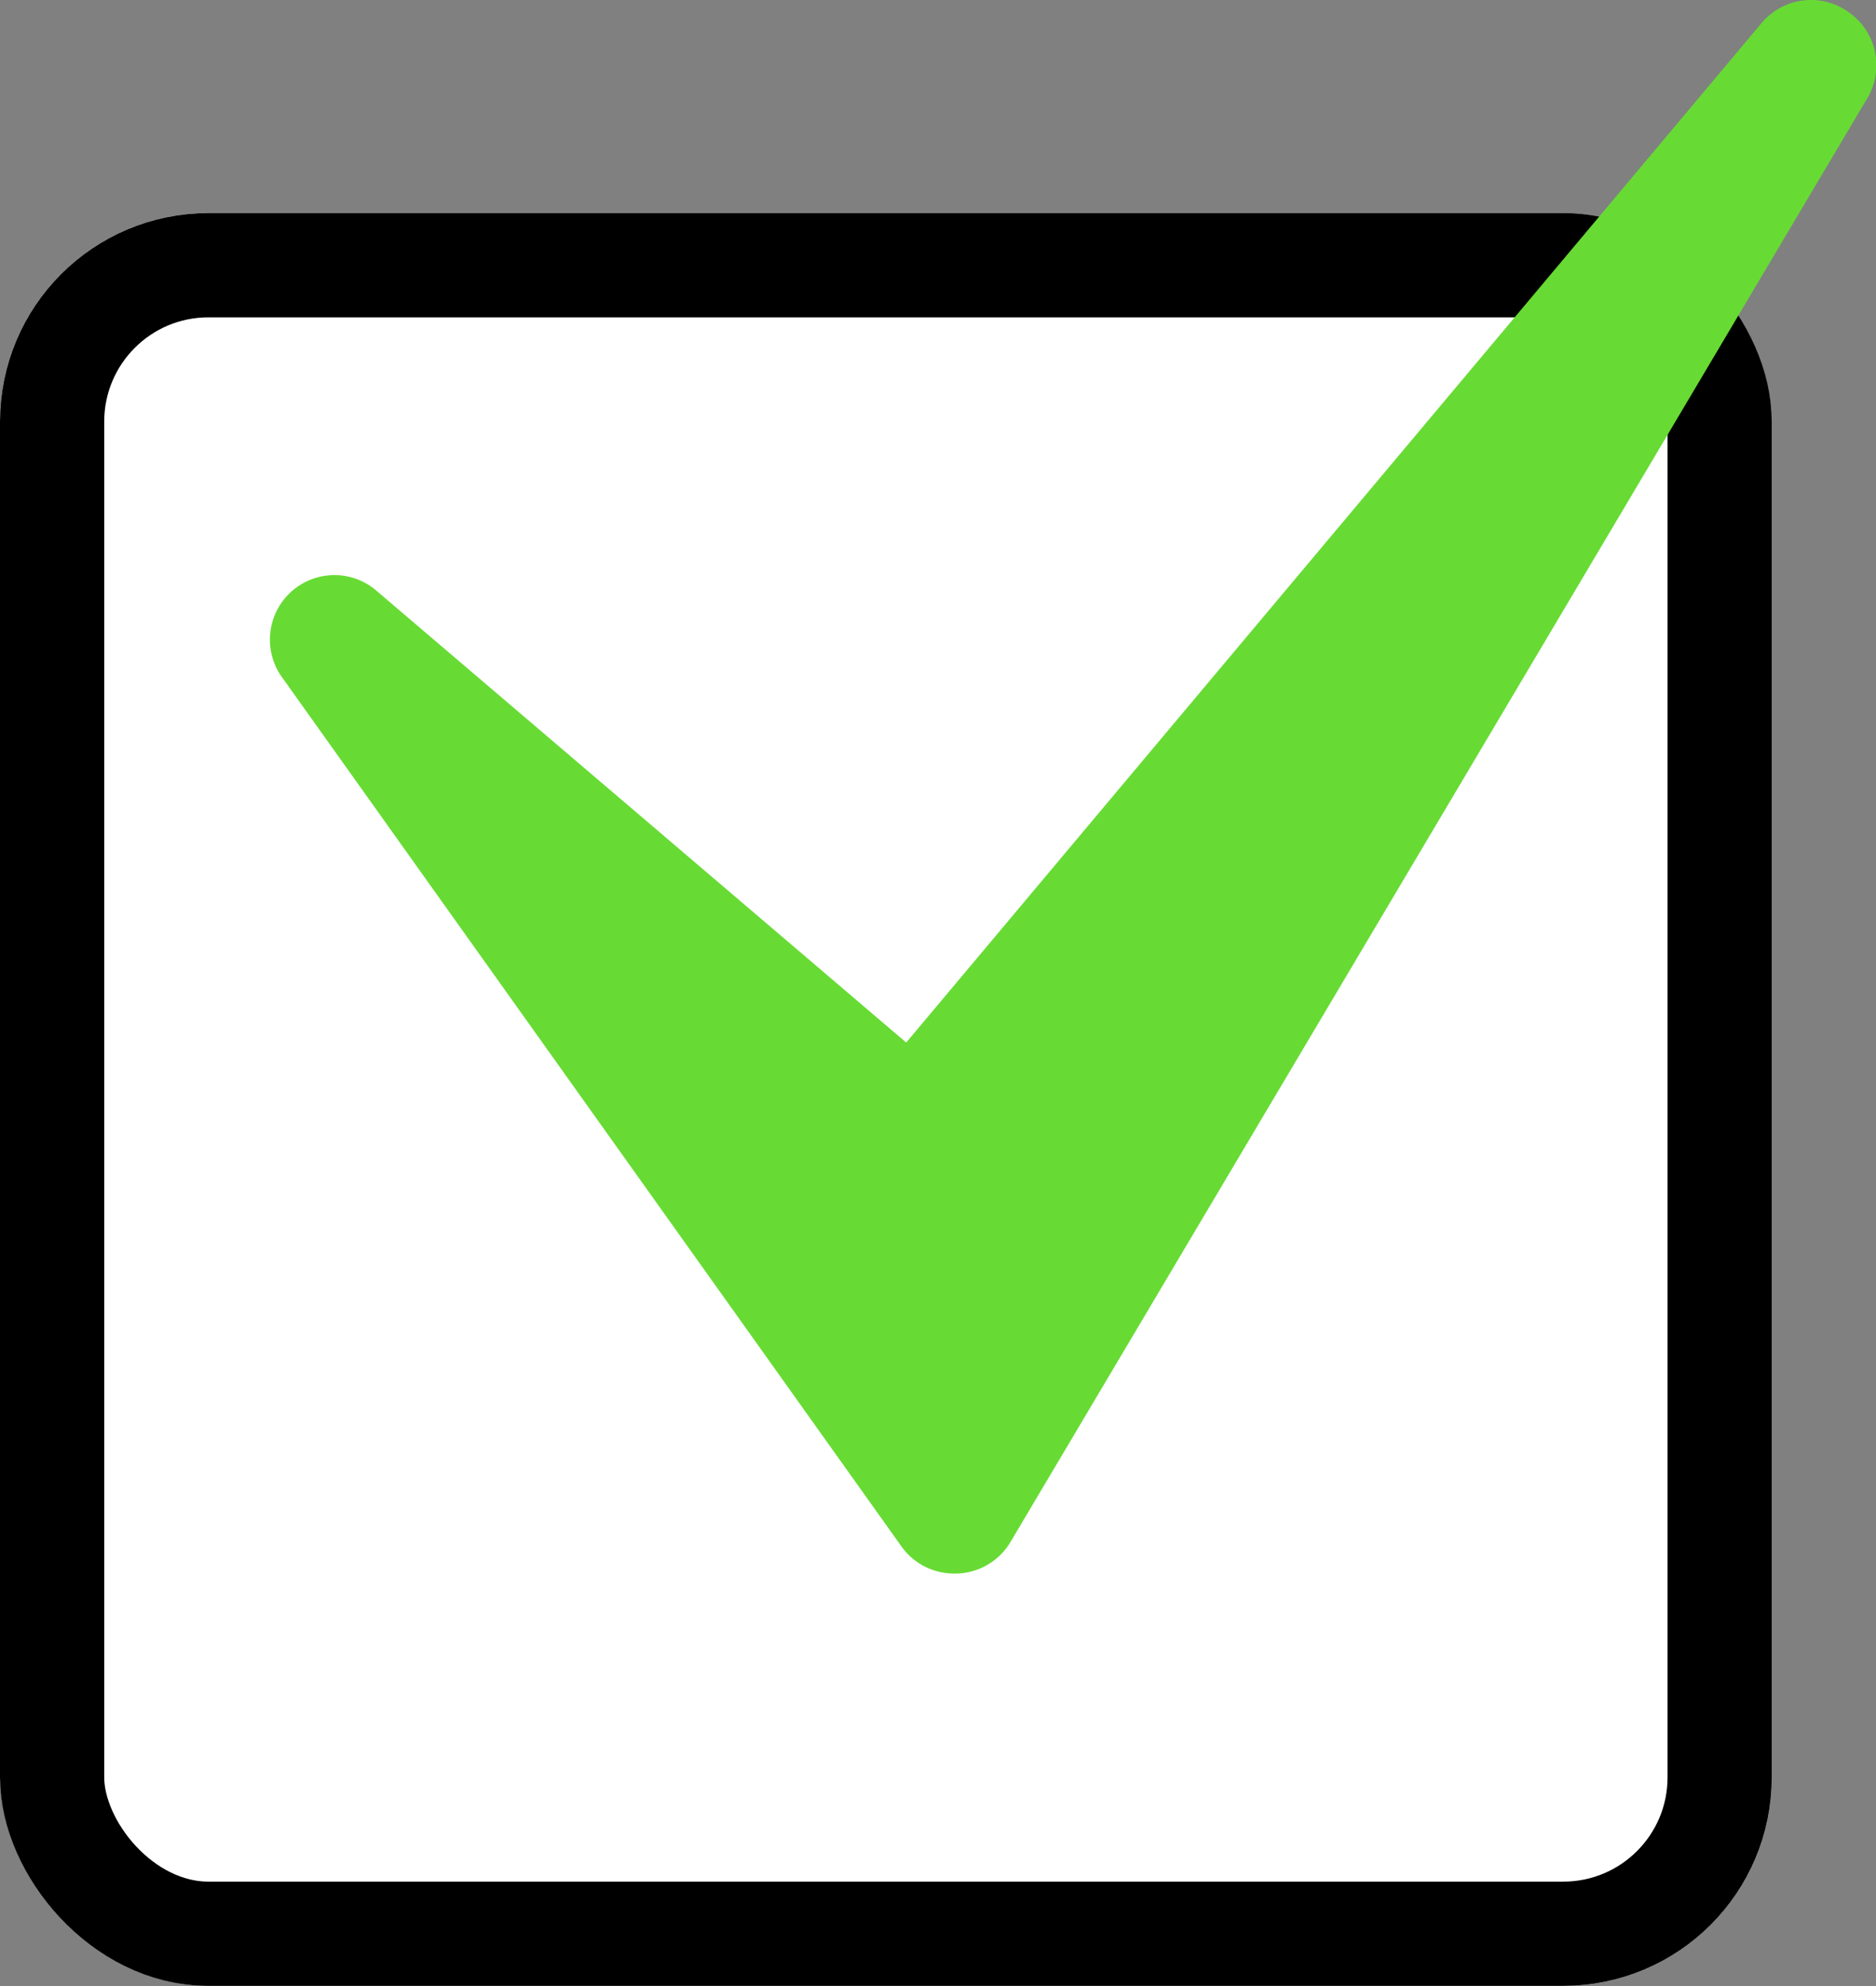
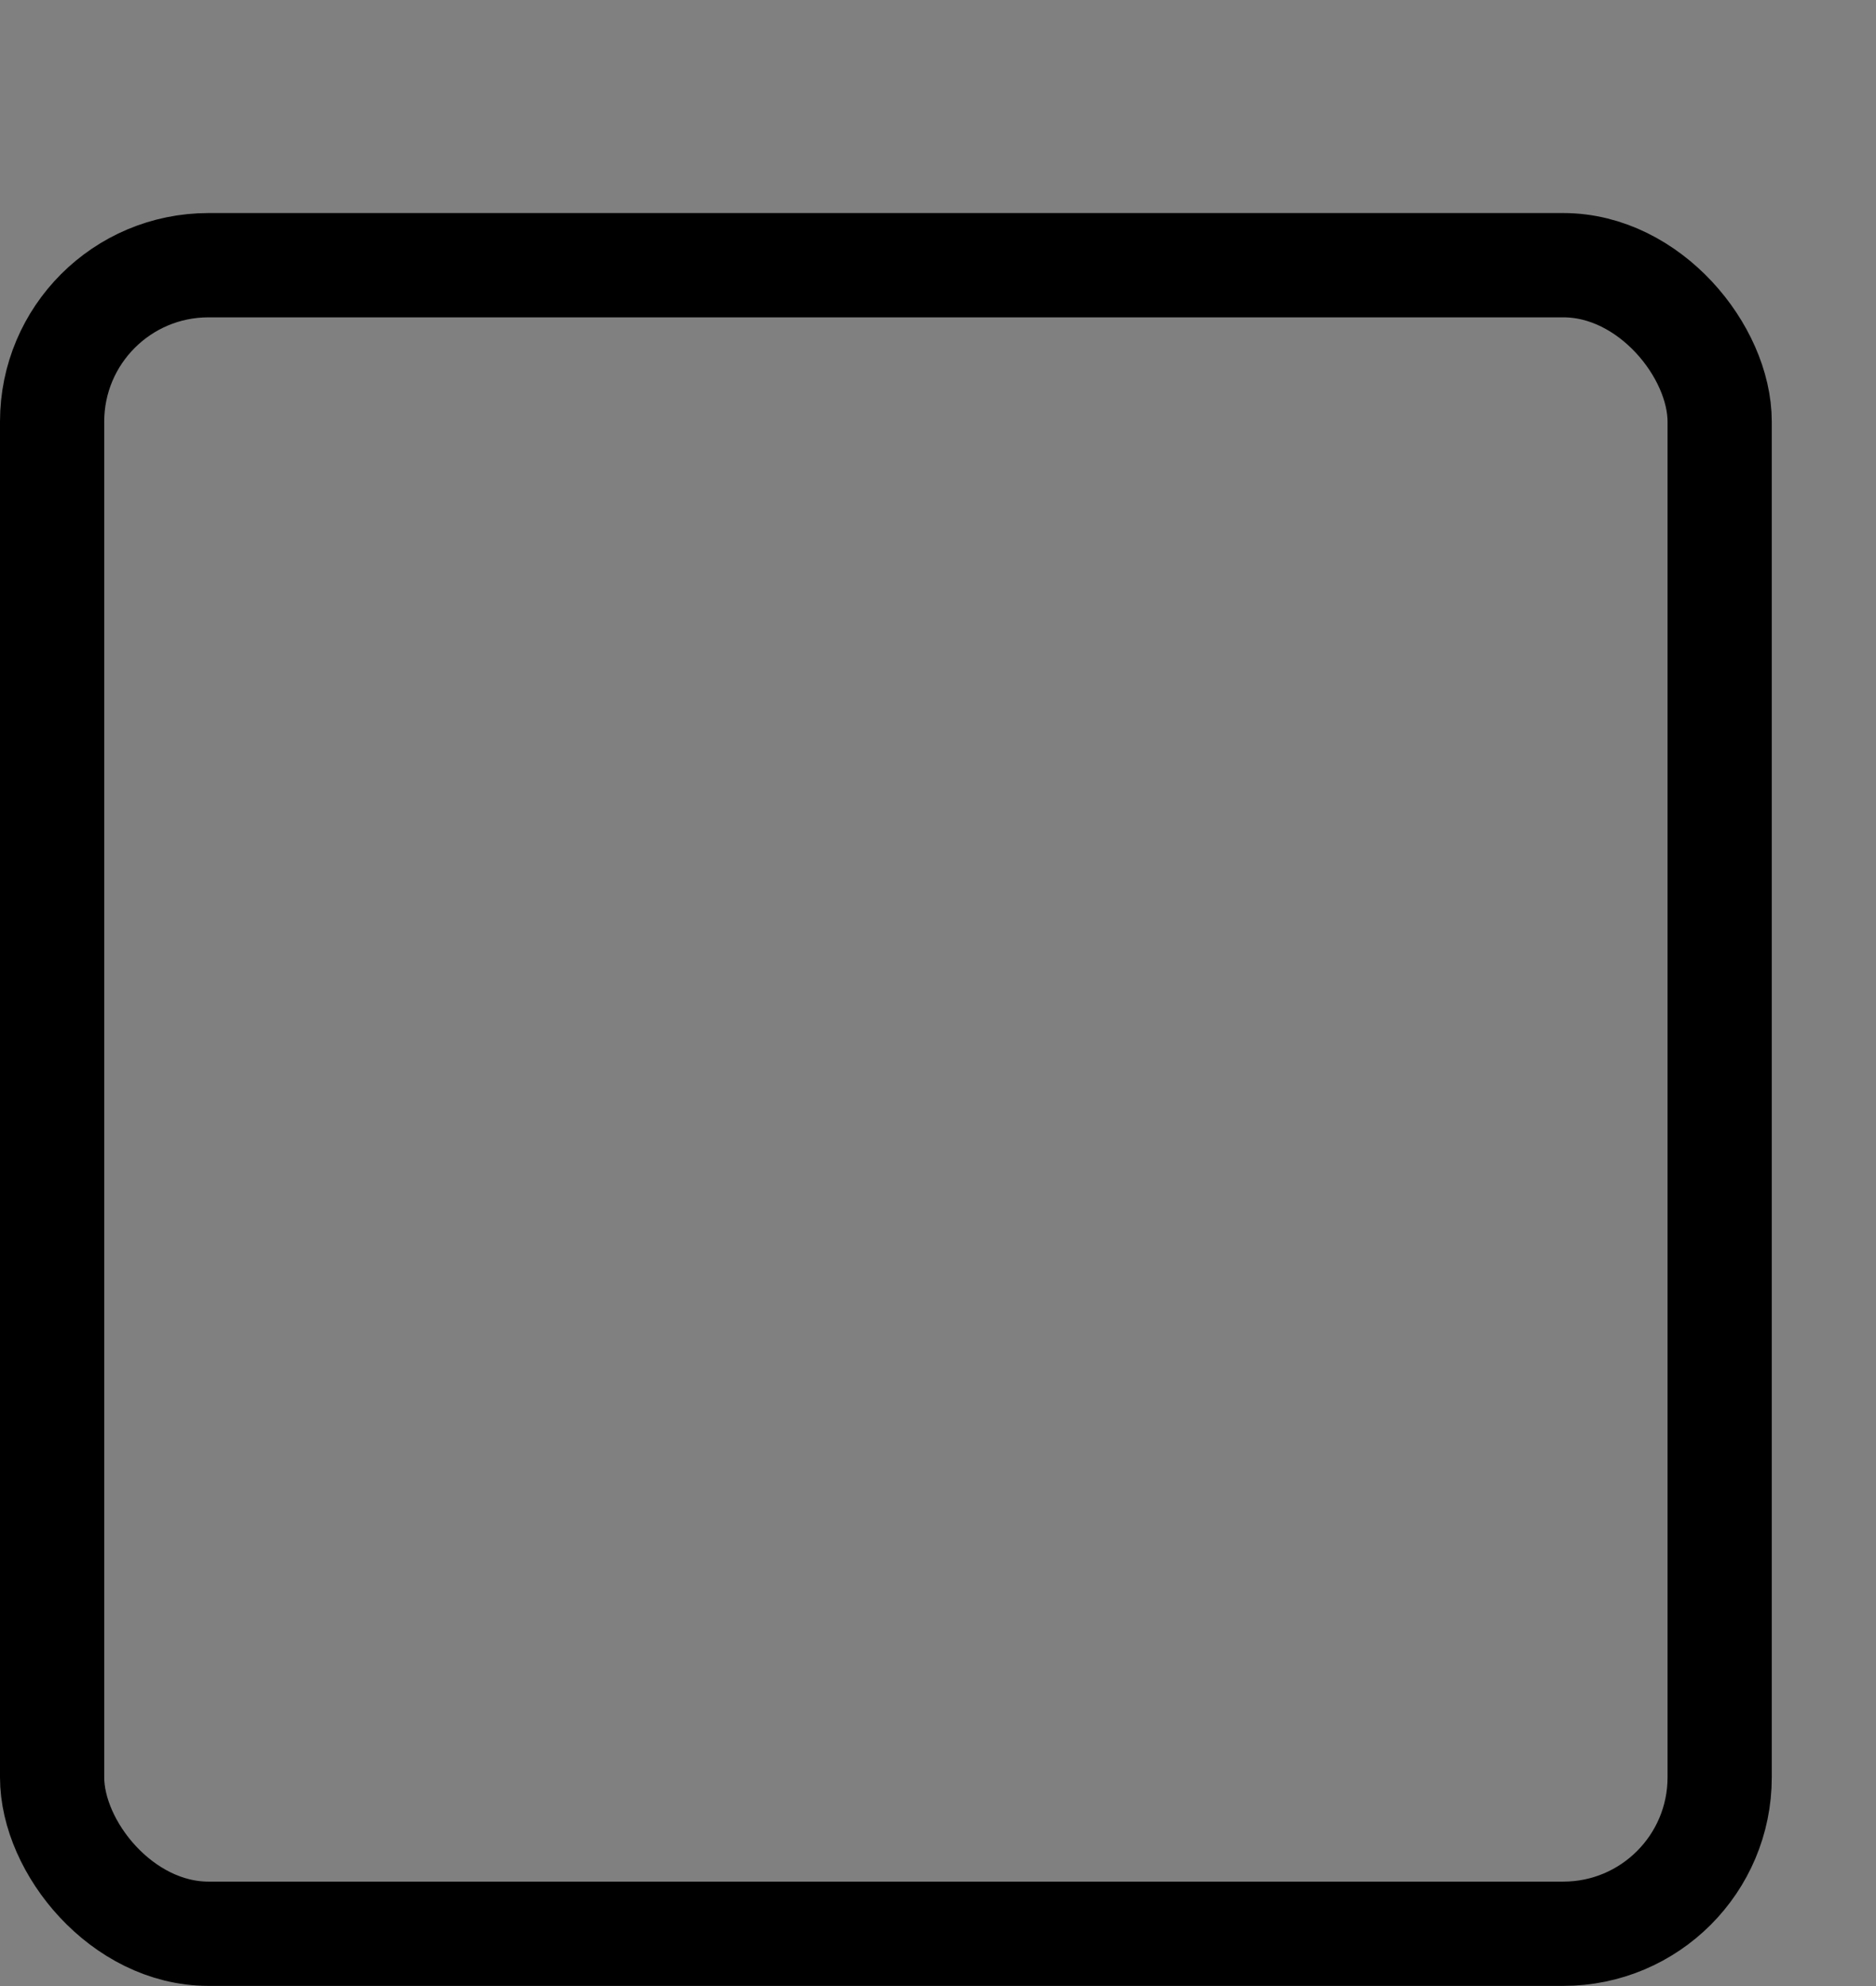
<svg xmlns="http://www.w3.org/2000/svg" width="18" height="19.044" viewBox="0 0 18 19.044">
  <rect x="0" y="0" width="18" height="19.044" fill="#808080" stroke="none" />
  <g id="グループ_80547" data-name="グループ 80547" transform="translate(-128.75 -6070.396)">
    <g id="長方形_23066" data-name="長方形 23066" transform="translate(128.75 6072.439)" fill="#fff" stroke="#000" stroke-width="1">
-       <rect width="17" height="17" rx="2" stroke="none" />
      <rect x="0.5" y="0.5" width="16" height="16" rx="1.5" fill="none" />
    </g>
-     <path id="パス_46295" data-name="パス 46295" d="M494.88,369.864a.619.619,0,0,0-.831.106l-8.208,9.777-5.1-4.347a.619.619,0,0,0-.9.829l5.955,8.351a.619.619,0,0,0,.5.259h.026a.619.619,0,0,0,.518-.3l8.226-13.853A.619.619,0,0,0,494.88,369.864Z" transform="translate(-348.396 5700.646)" fill="#67db34" />
  </g>
</svg>